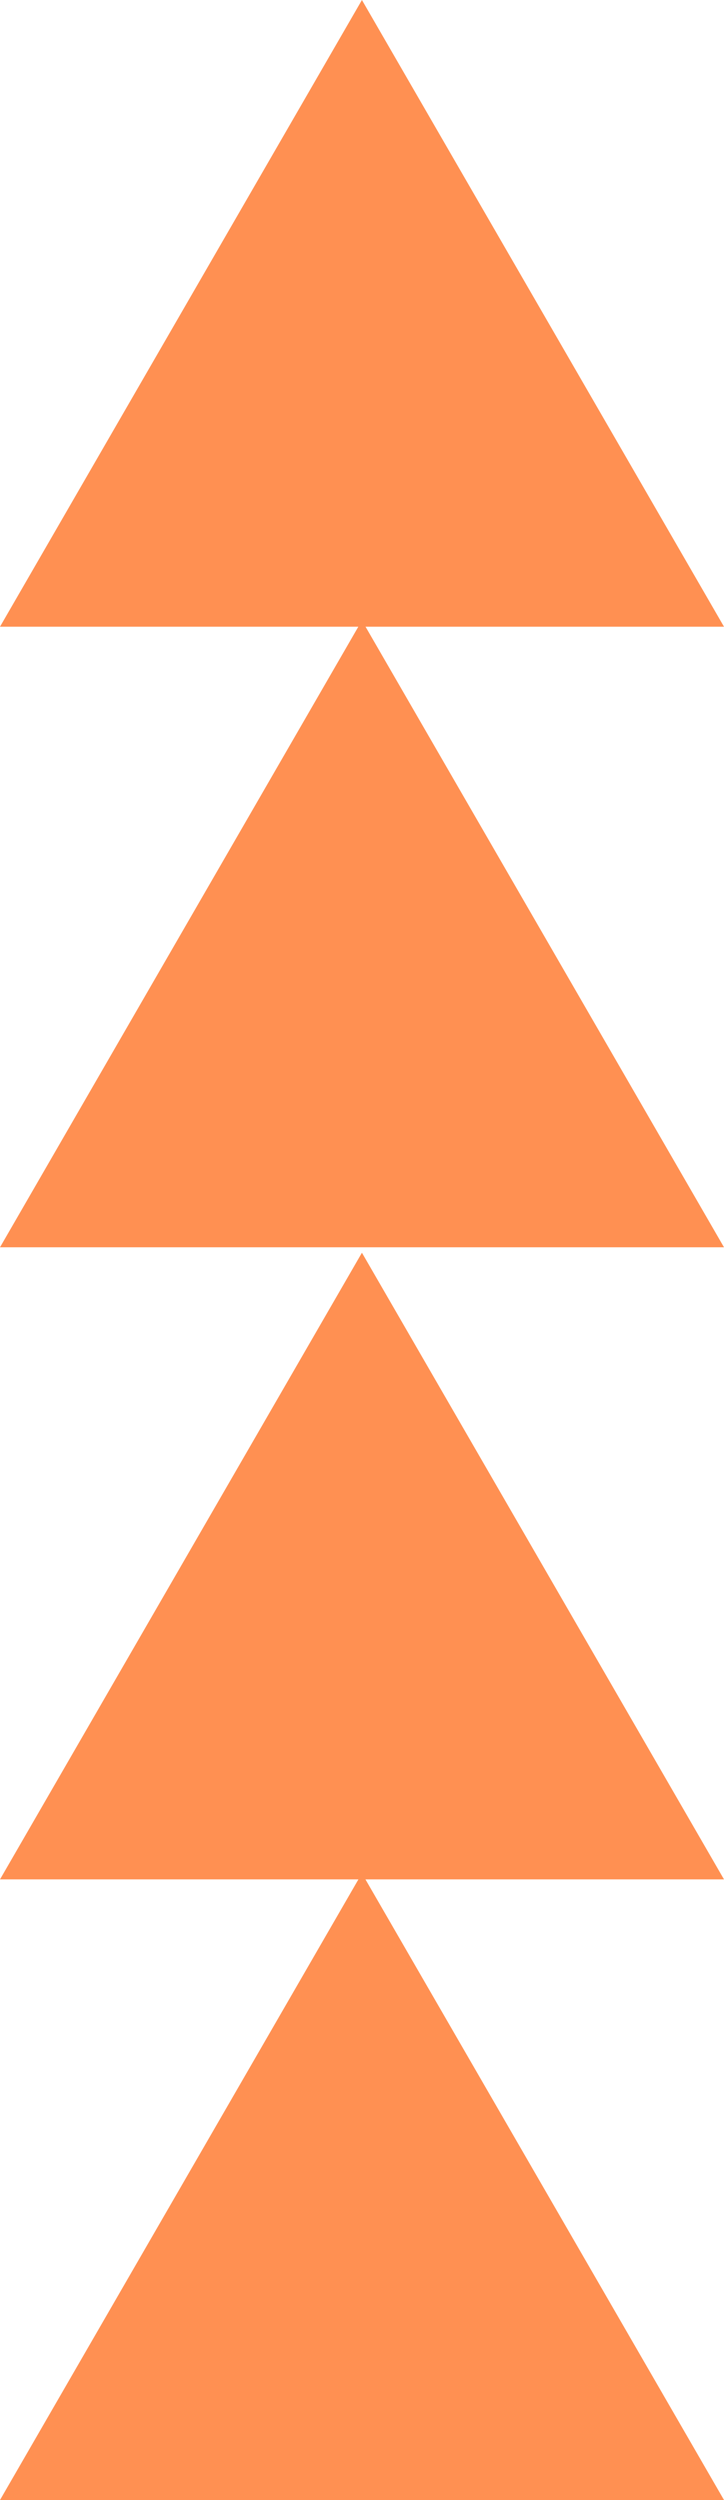
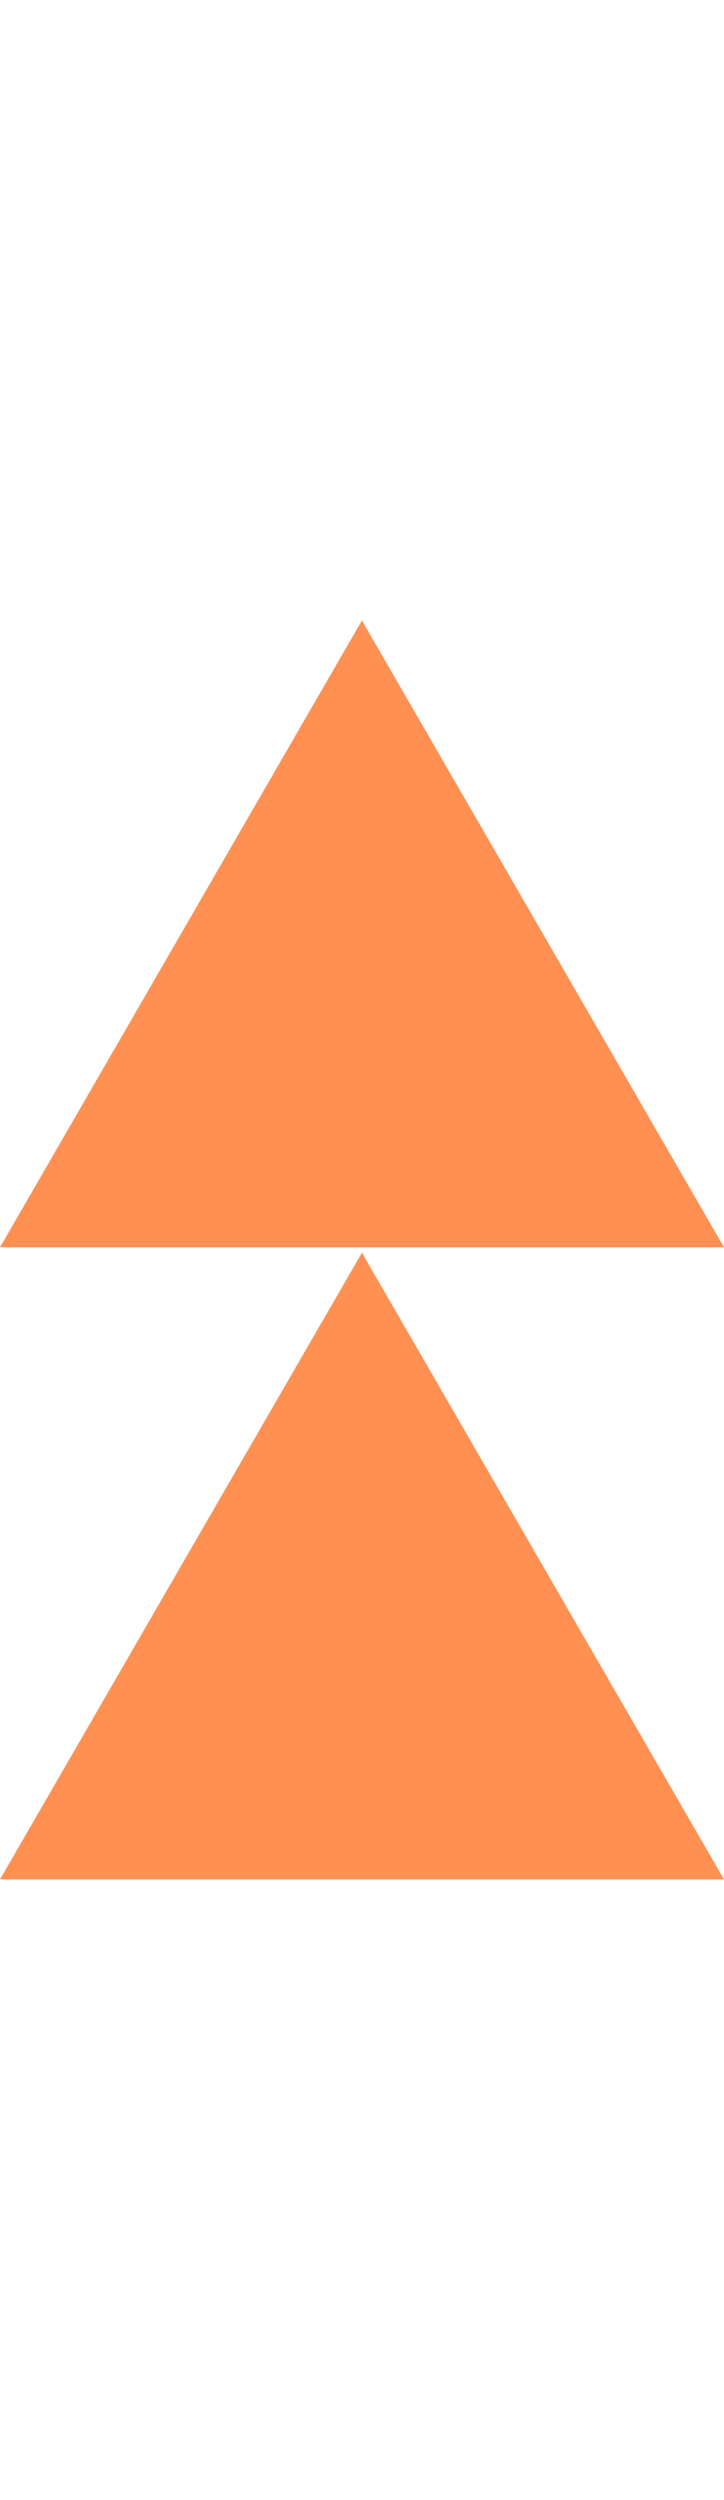
<svg xmlns="http://www.w3.org/2000/svg" width="20" height="69" viewBox="0 0 20 69" fill="none">
-   <path d="M9.998 -8.74367e-07L4.52004e-06 17.297L20 17.297L9.998 -8.74367e-07L4.52004e-06 17.297L20 17.297L9.998 -8.74367e-07Z" fill="#FF9052" />
  <path d="M9.998 17.125L3.0226e-06 34.425L20 34.425L9.998 17.125L3.0226e-06 34.425L20 34.425L9.998 17.125Z" fill="#FF9052" />
  <path d="M9.998 34.575L1.49744e-06 51.871L20 51.871L9.998 34.575L1.49744e-06 51.871L20 51.871L9.998 34.575Z" fill="#FF9052" />
-   <path d="M9.998 51.703L0 69L20 69L9.998 51.703L0 69L20 69L9.998 51.703Z" fill="#FF9052" />
</svg>